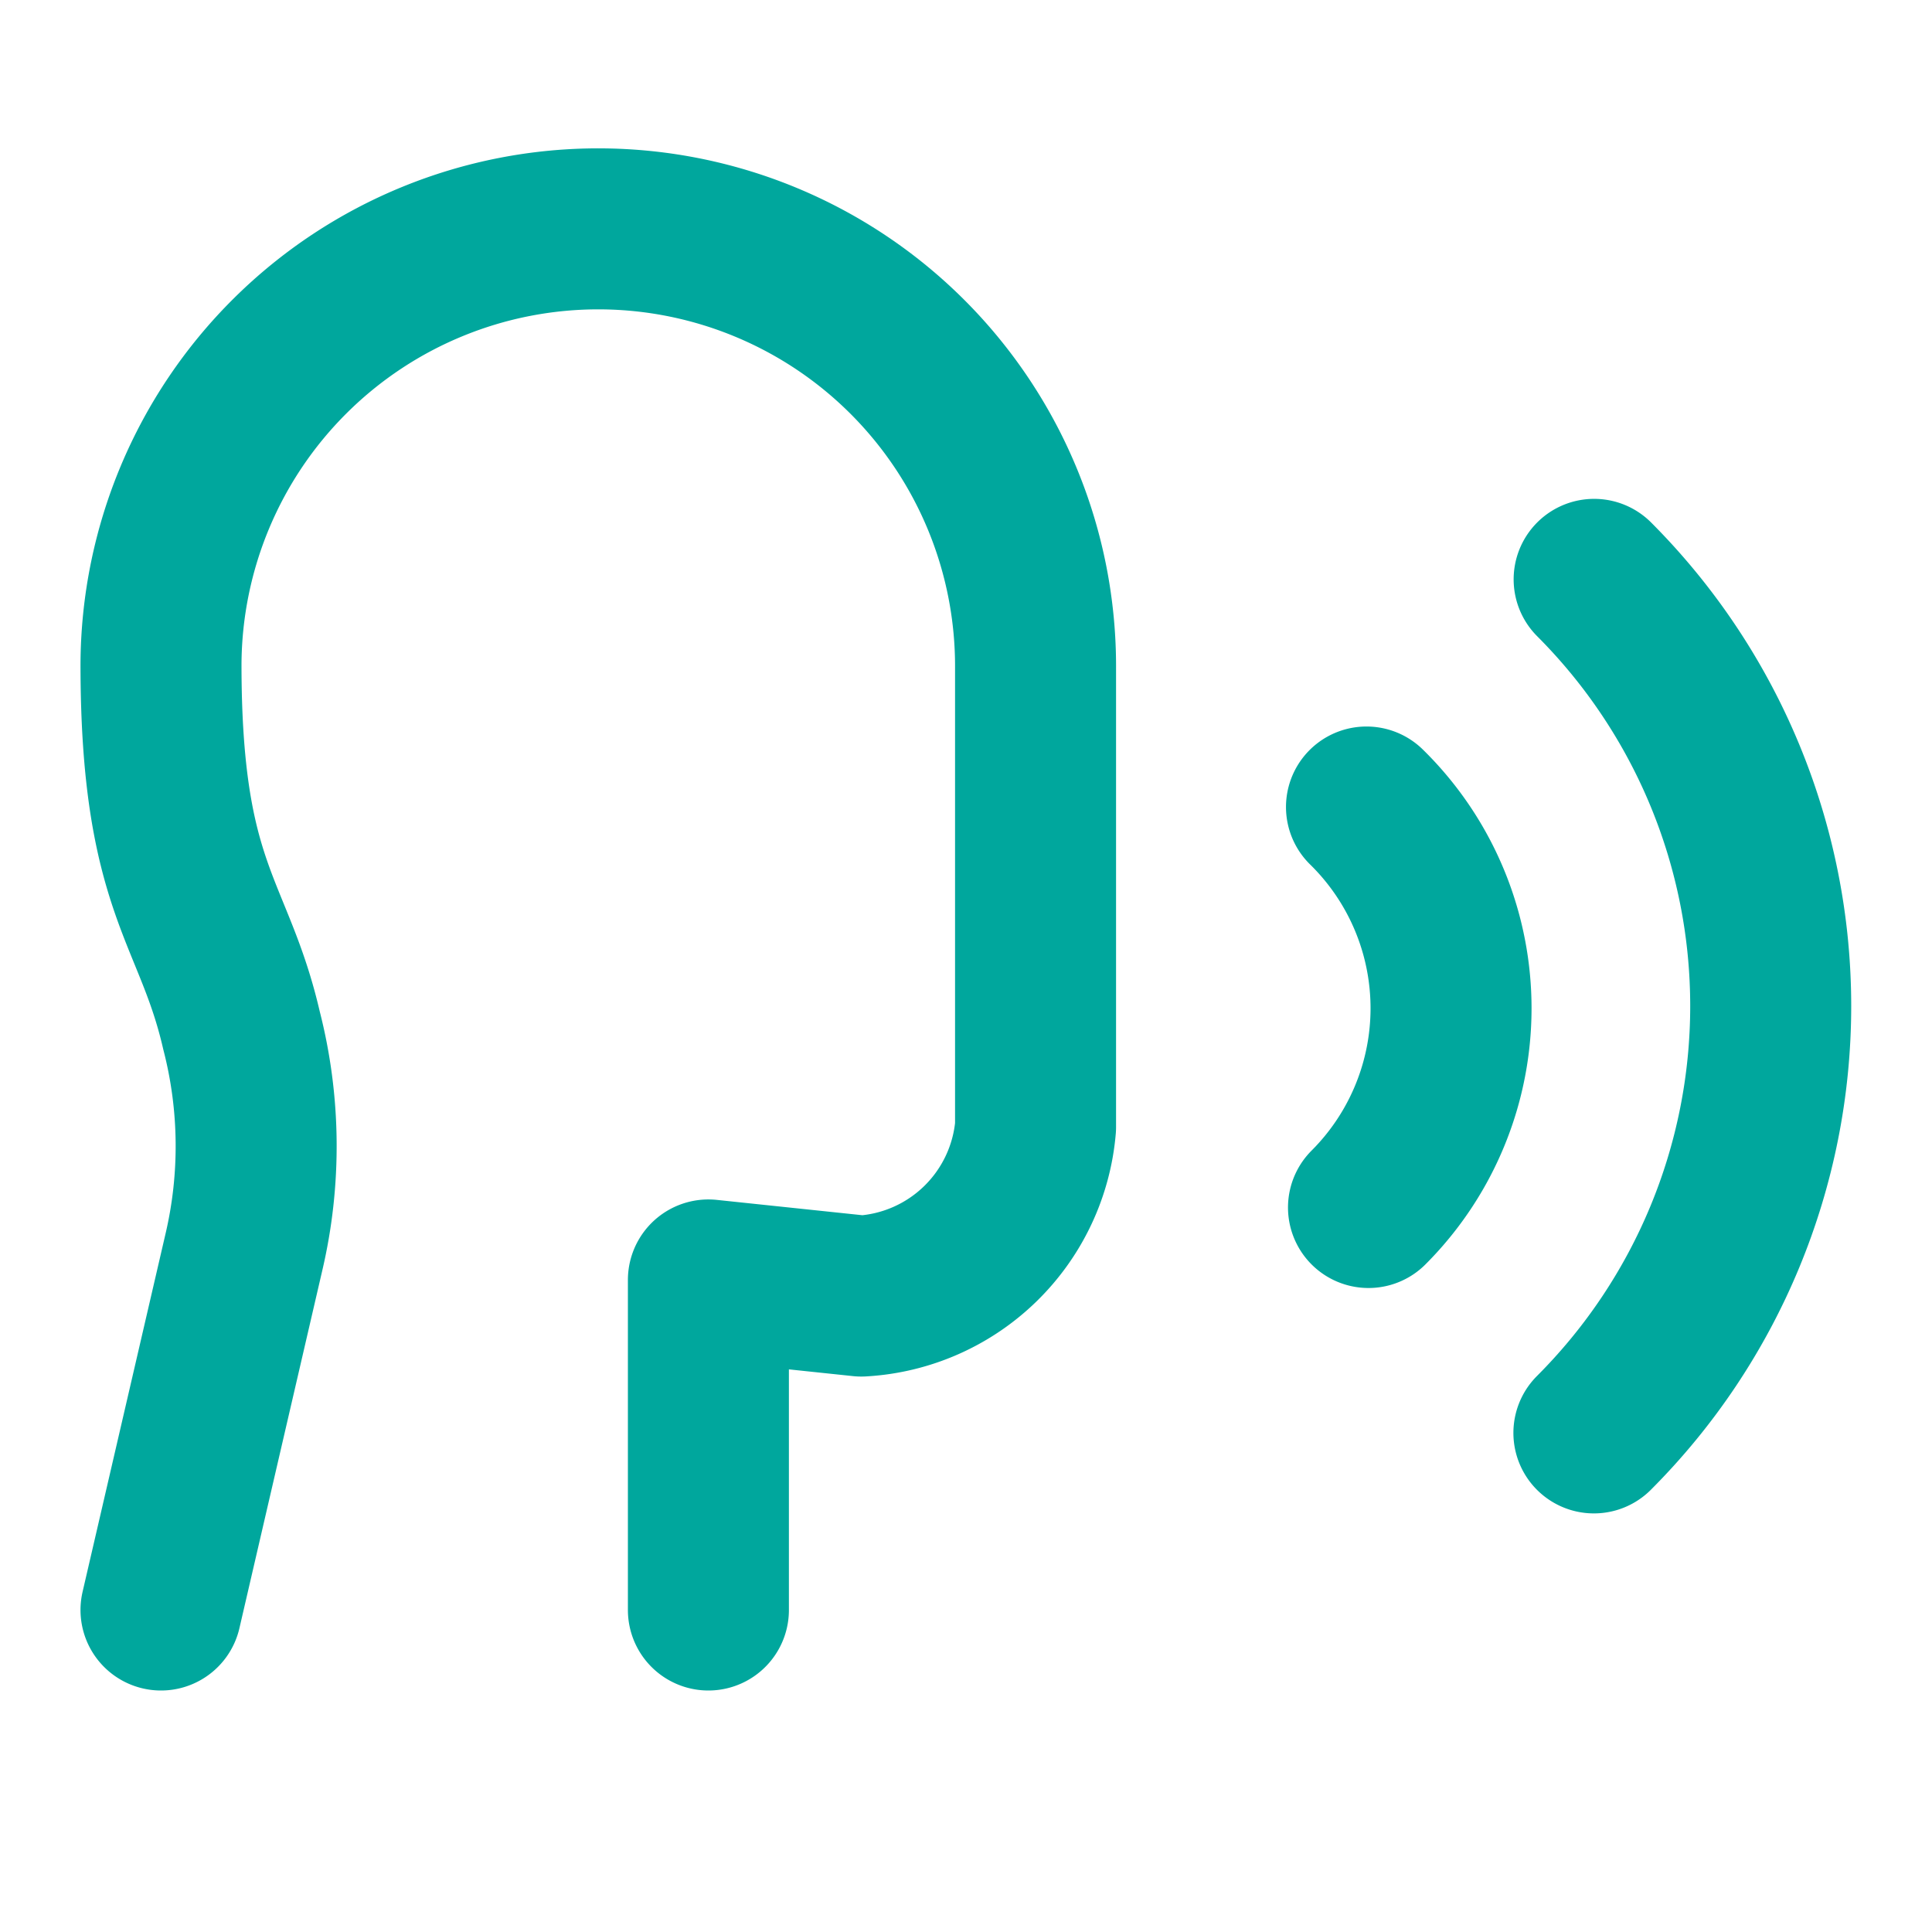
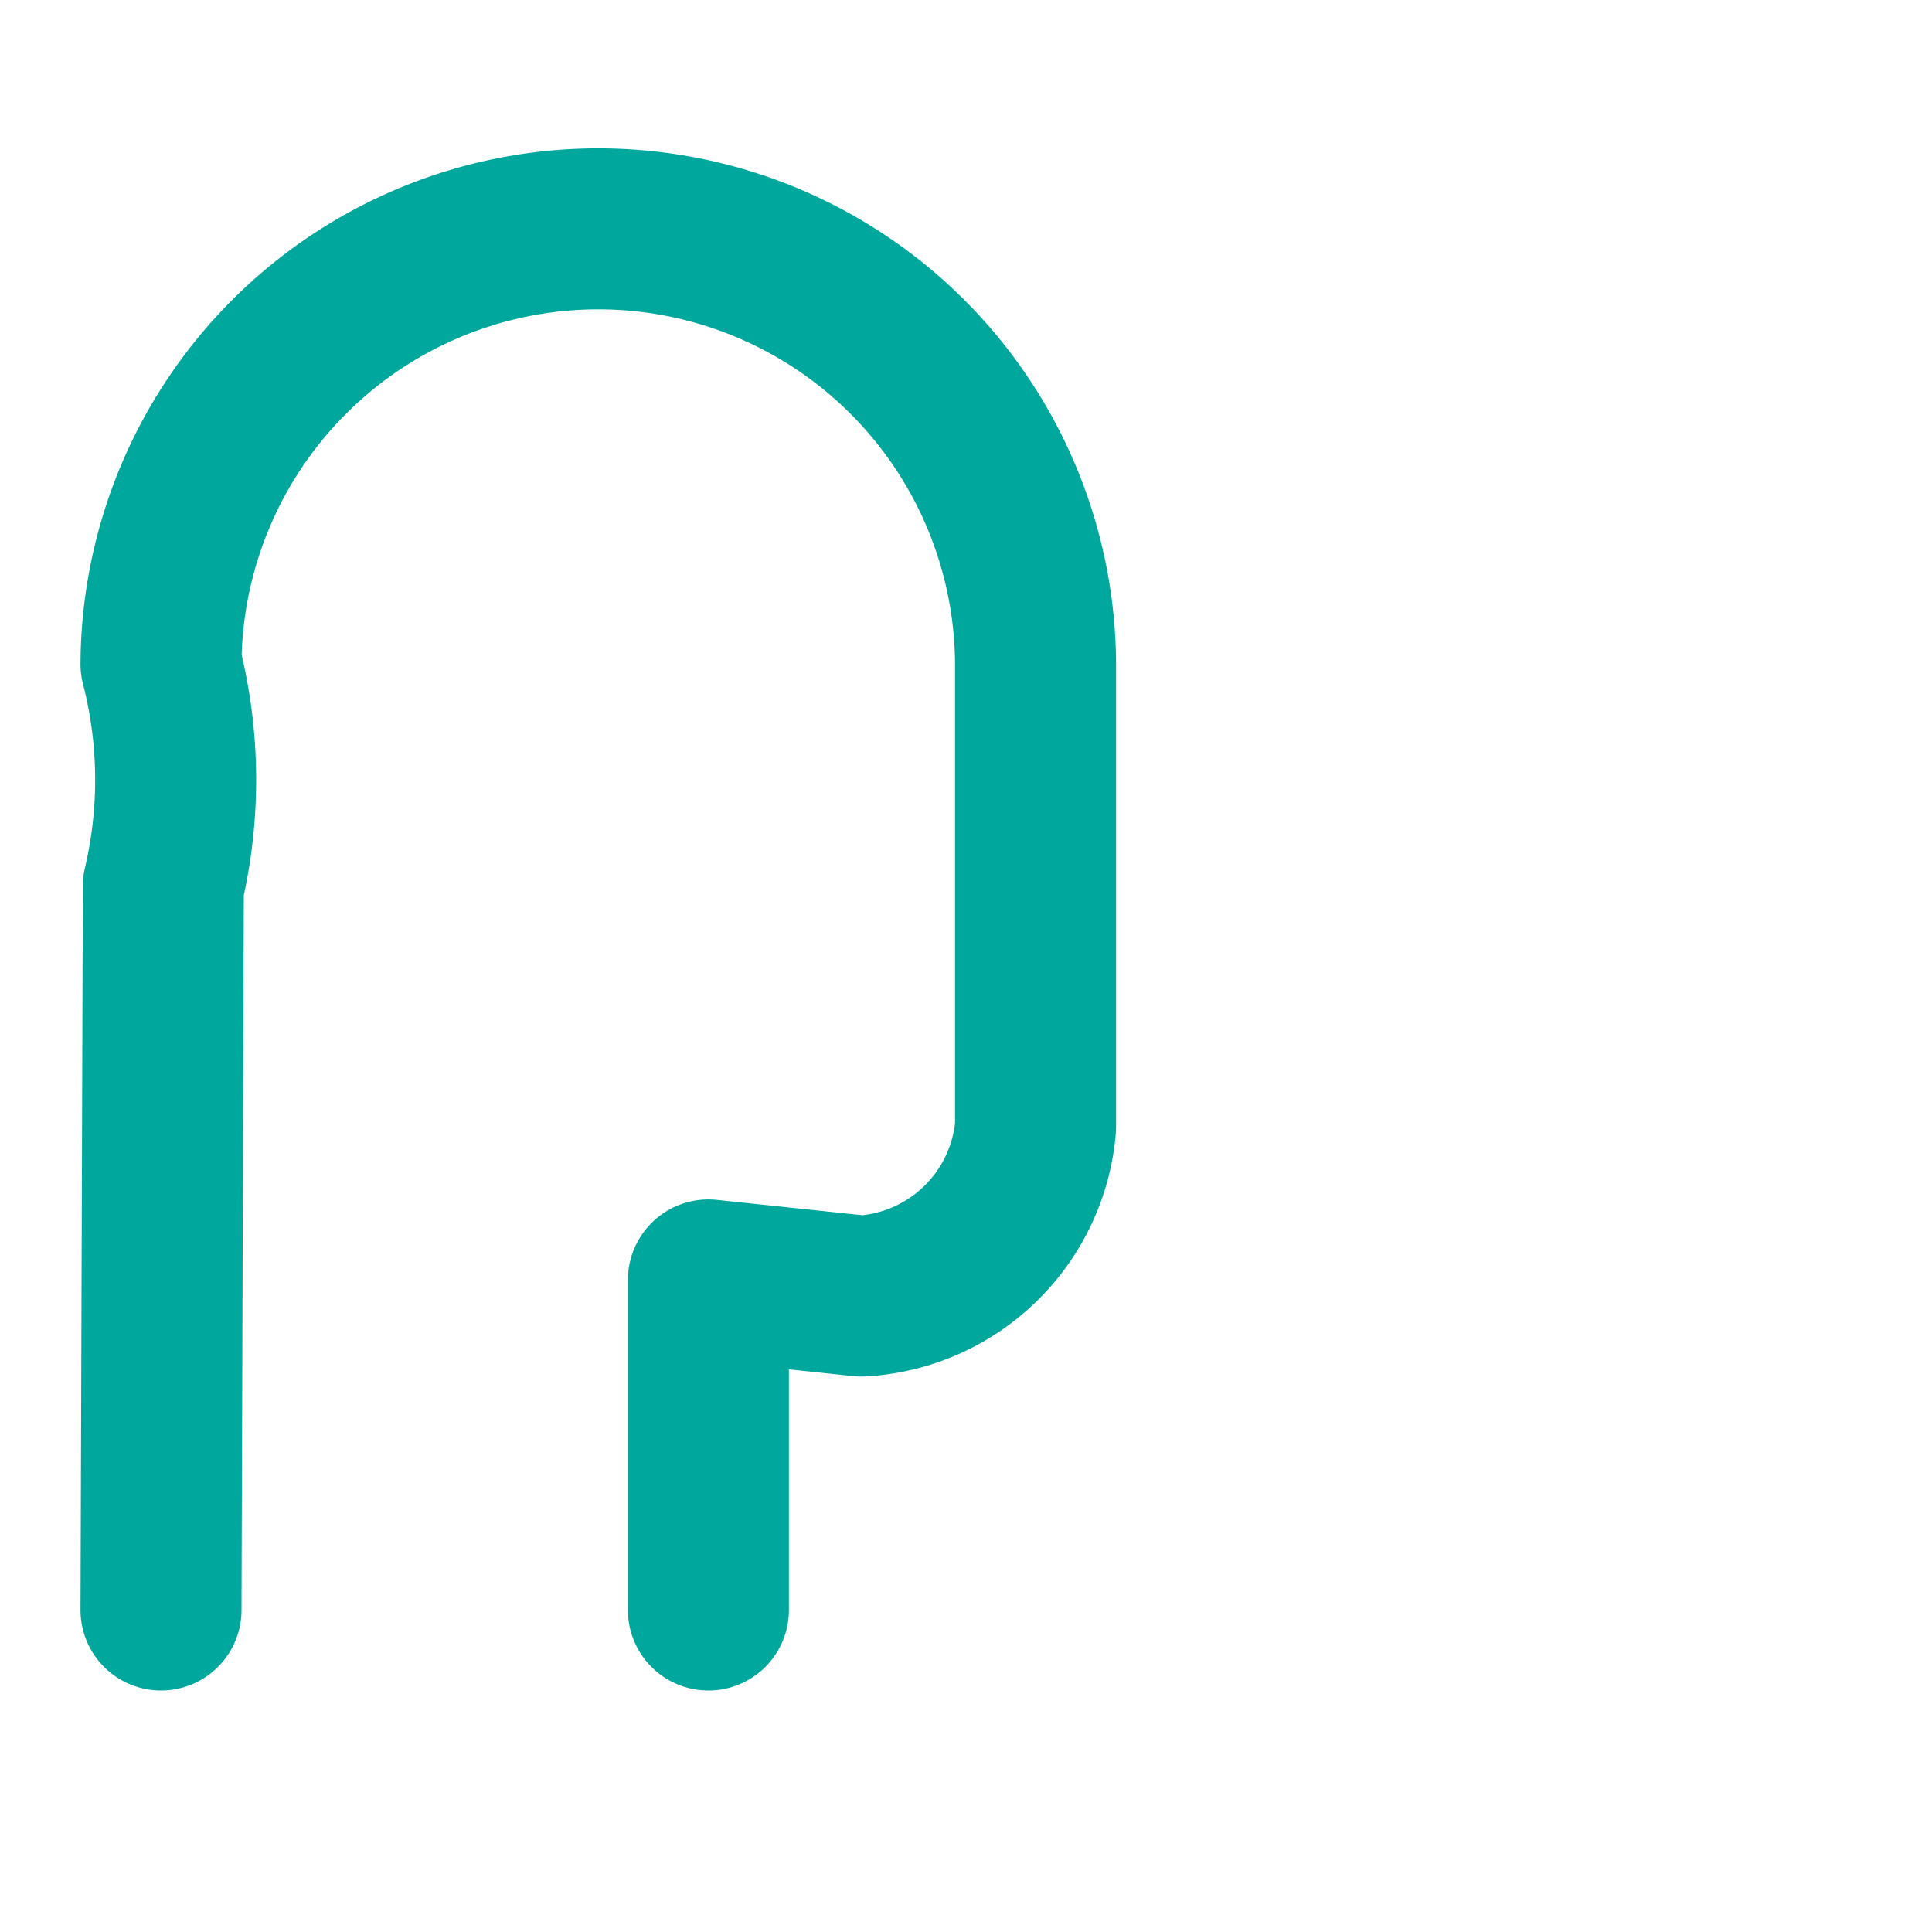
<svg xmlns="http://www.w3.org/2000/svg" width="24" height="24" viewBox="0 0 24 24" fill="none" stroke="#00a79d" stroke-width="2" stroke-linecap="round" stroke-linejoin="round" class="lucide lucide-speech-icon lucide-speech">
-   <path d="M8.8 20v-4.1l1.9.2a2.3 2.3 0 0 0 2.164-2.1V8.3A5.37 5.37 0 0 0 2 8.25c0 2.8.656 3.054 1 4.55a5.77 5.77 0 0 1 .029 2.758L2 20" />
-   <path d="M19.8 17.8a7.5 7.5 0 0 0 .003-10.603" />
-   <path d="M17 15a3.5 3.5 0 0 0-.025-4.975" />
+   <path d="M8.8 20v-4.1l1.9.2a2.3 2.3 0 0 0 2.164-2.1V8.3A5.37 5.37 0 0 0 2 8.25a5.77 5.77 0 0 1 .029 2.758L2 20" />
</svg>